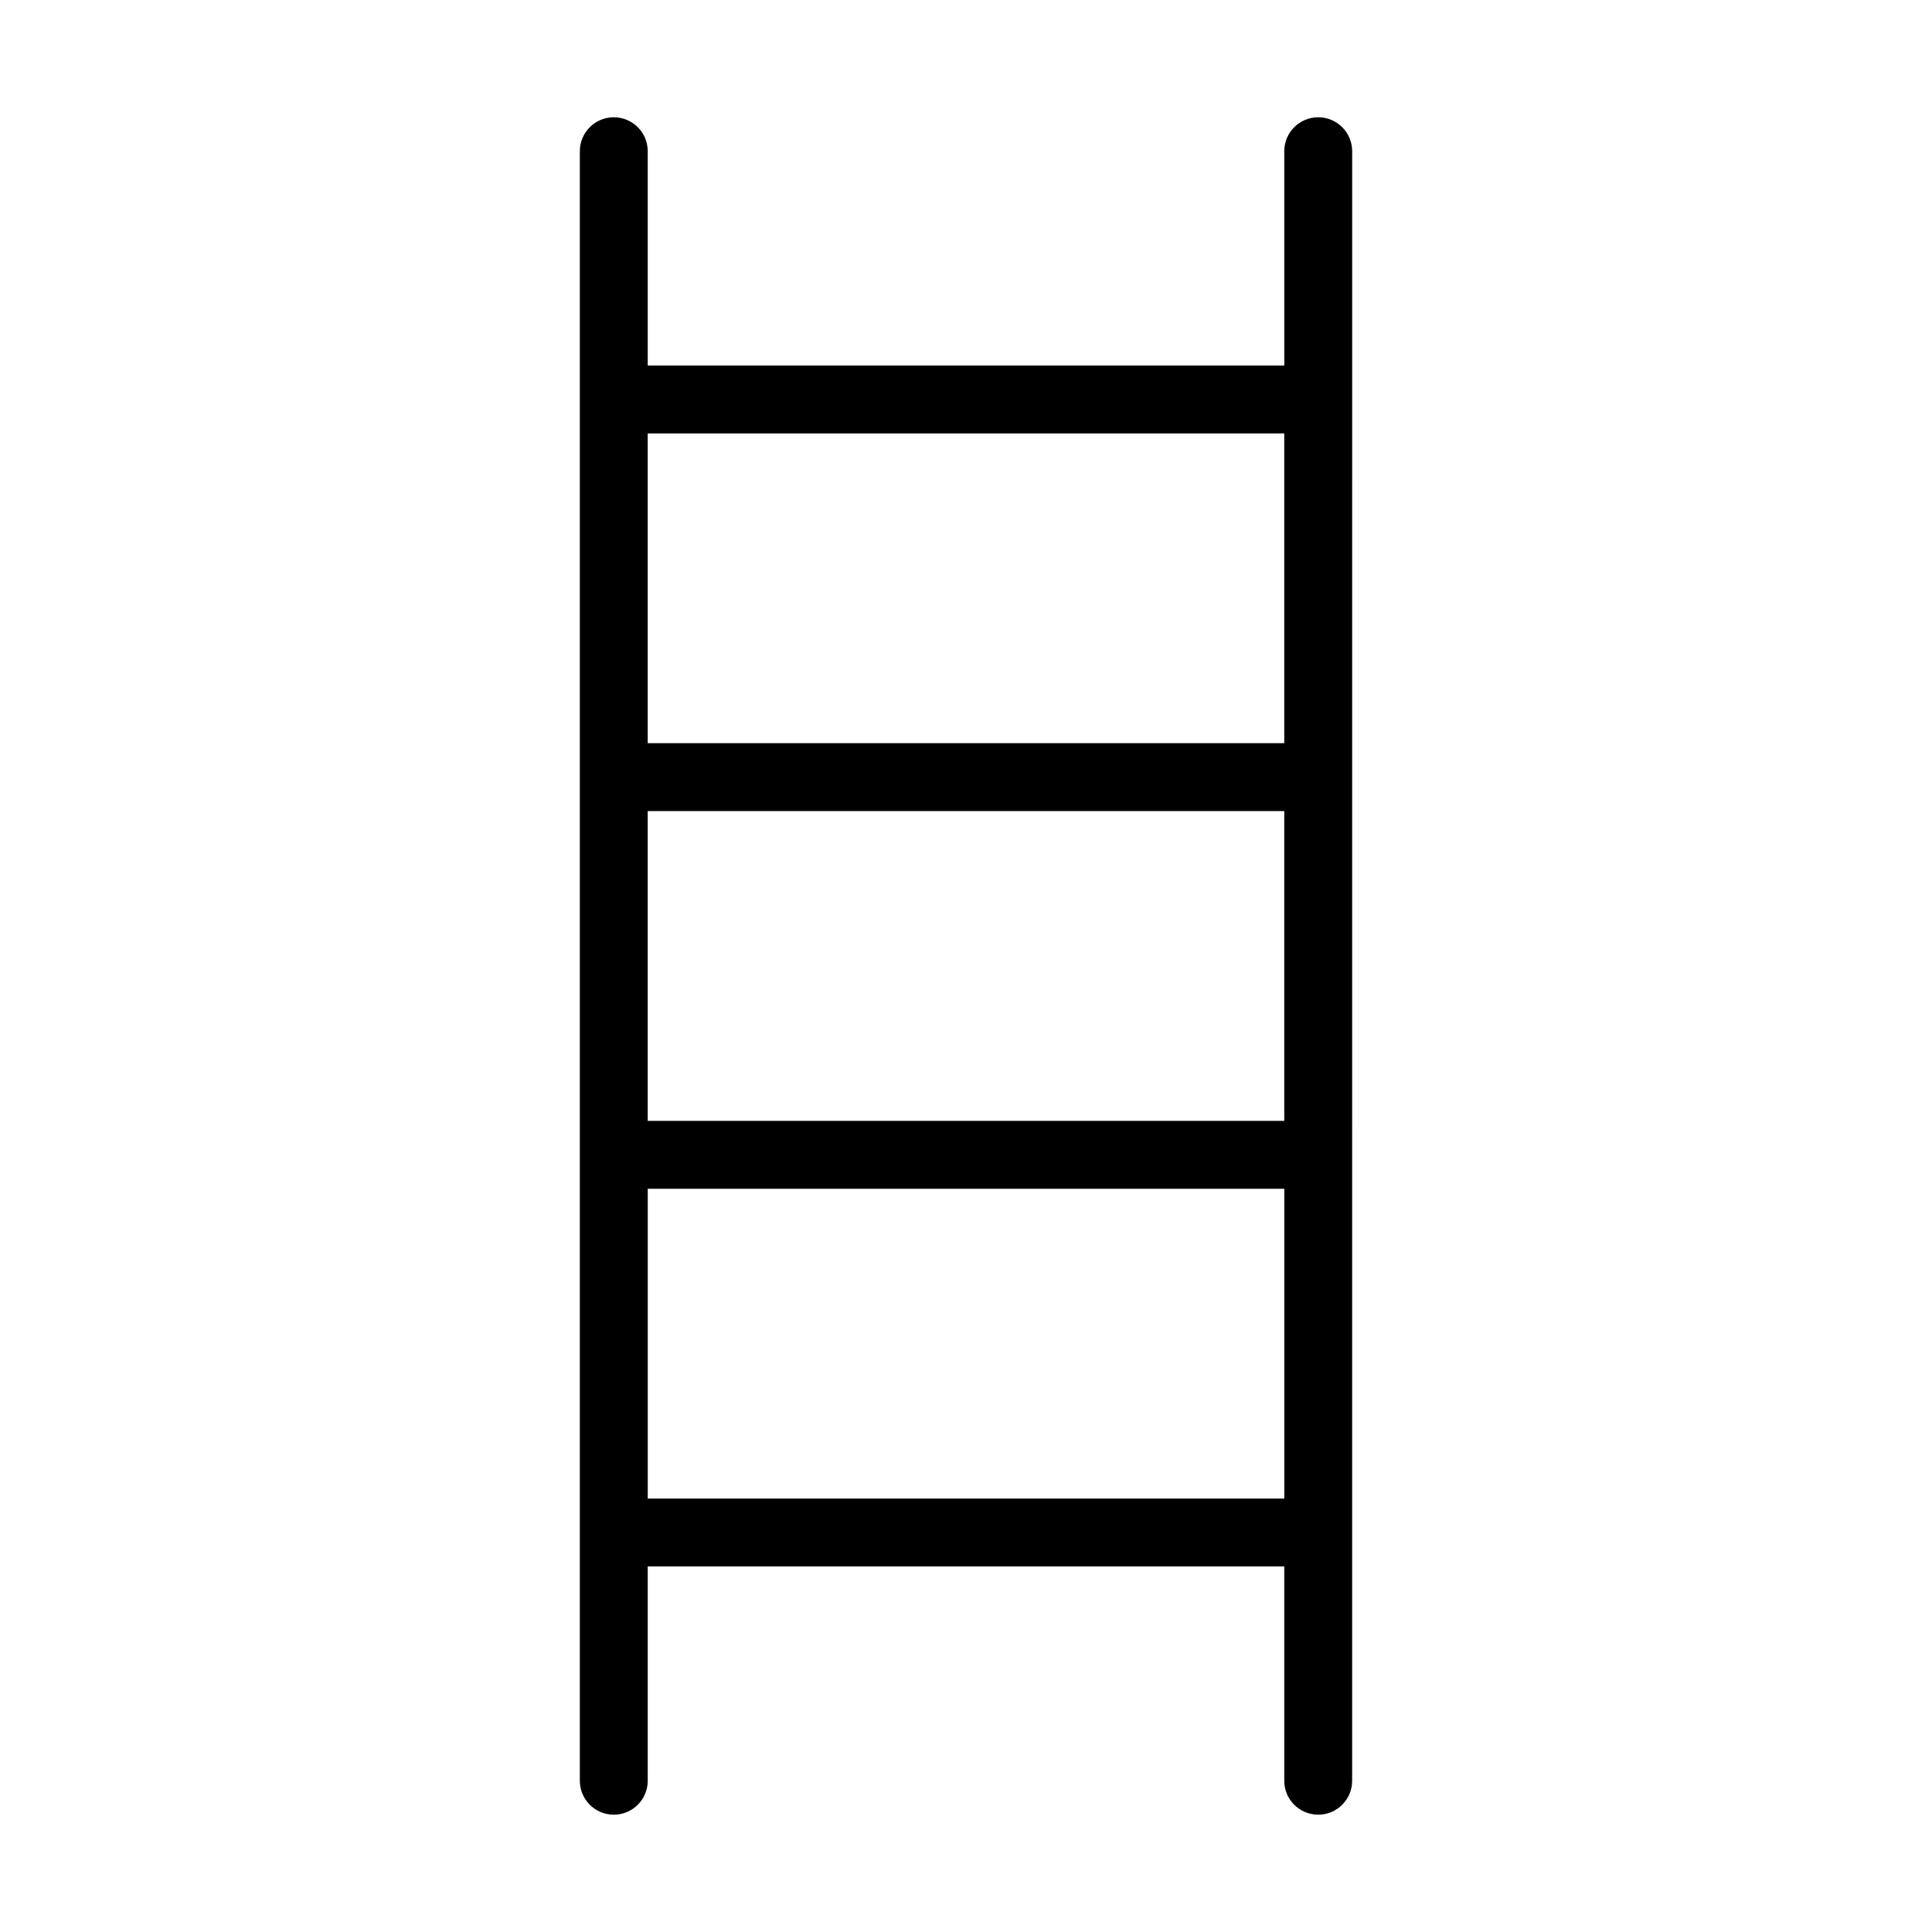
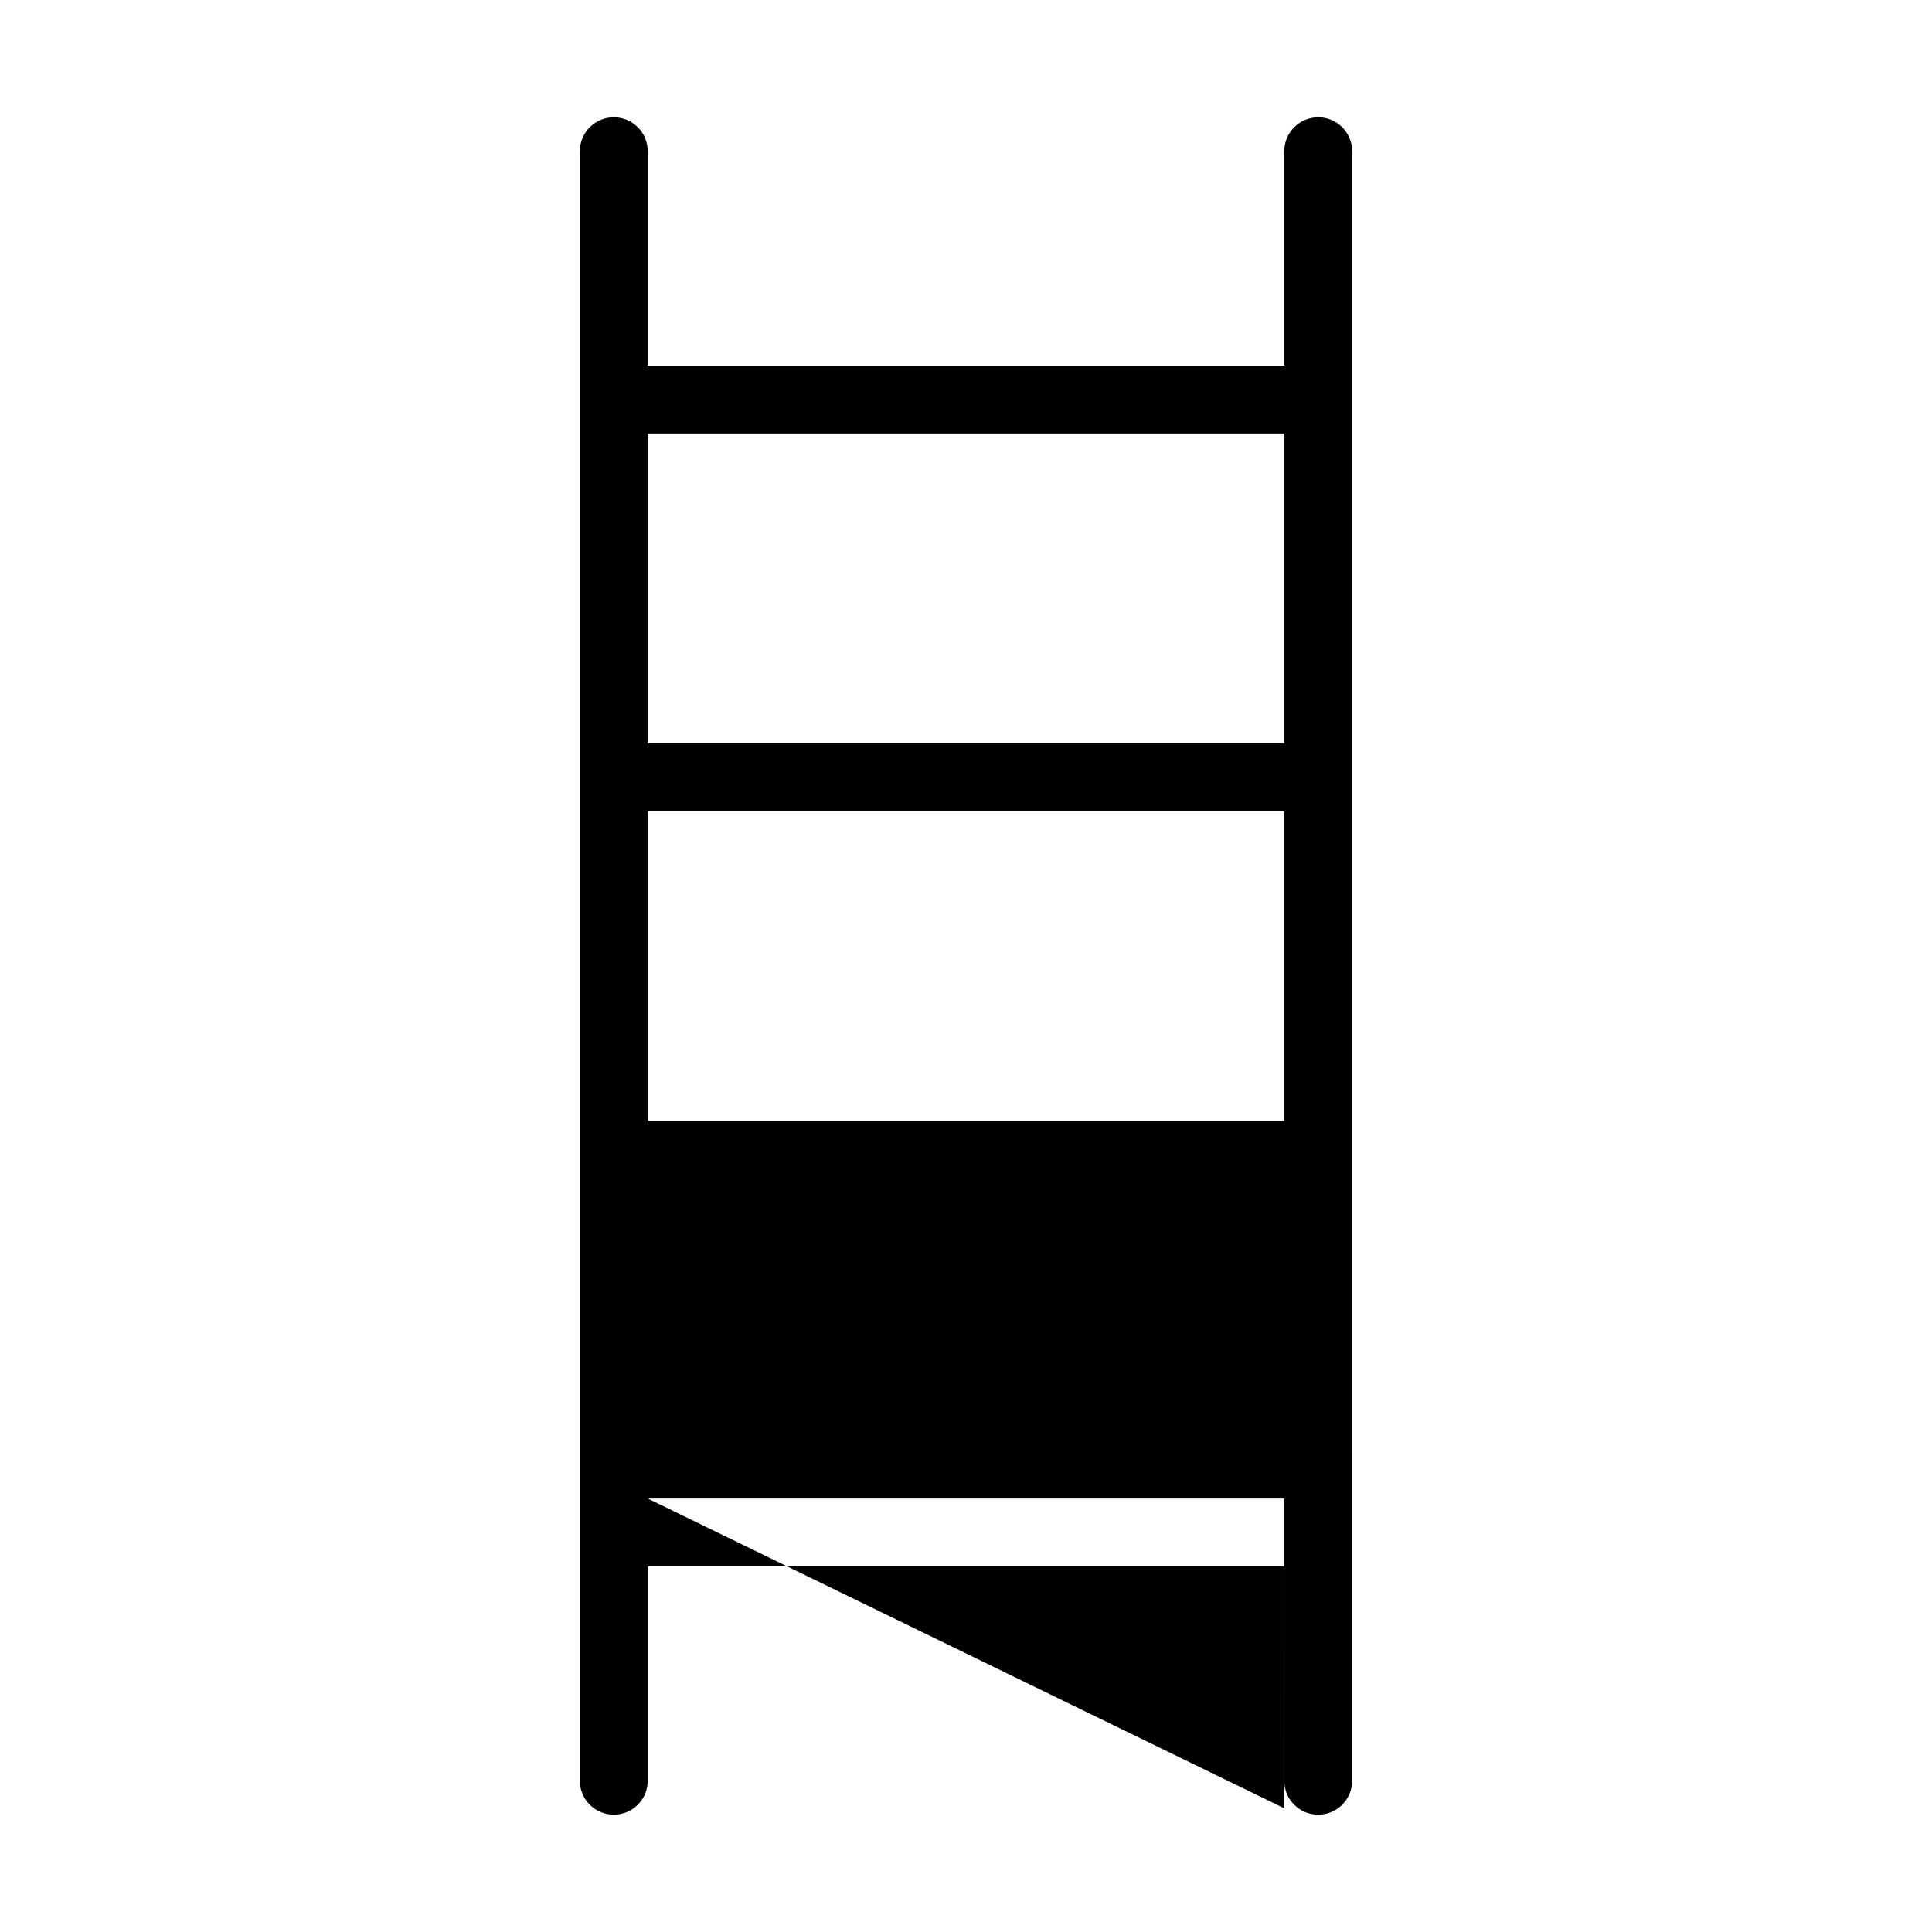
<svg xmlns="http://www.w3.org/2000/svg" fill="#000000" width="800px" height="800px" version="1.1" viewBox="144 144 512 512">
-   <path d="m306.66 624.91c4.973 0 8.996-4.027 8.996-8.996v-56.793h168.69l-0.004 56.793c0 4.969 4.023 8.996 8.996 8.996 4.973 0 8.996-4.027 8.996-8.996l0.004-431.84c0-4.969-4.023-8.996-8.996-8.996s-8.996 4.027-8.996 8.996v56.793h-168.69v-56.793c0-4.969-4.023-8.996-8.996-8.996s-8.996 4.027-8.996 8.996v431.84c0 4.969 4.023 8.996 8.996 8.996zm177.68-183.87h-168.69v-82.094h168.69zm-168.68 100.09v-82.094h168.69v82.094zm168.68-282.27v82.094h-168.69v-82.094z" />
+   <path d="m306.66 624.91c4.973 0 8.996-4.027 8.996-8.996v-56.793h168.69l-0.004 56.793c0 4.969 4.023 8.996 8.996 8.996 4.973 0 8.996-4.027 8.996-8.996l0.004-431.84c0-4.969-4.023-8.996-8.996-8.996s-8.996 4.027-8.996 8.996v56.793h-168.69v-56.793c0-4.969-4.023-8.996-8.996-8.996s-8.996 4.027-8.996 8.996v431.84c0 4.969 4.023 8.996 8.996 8.996zm177.68-183.87h-168.69v-82.094h168.69zm-168.68 100.09h168.69v82.094zm168.68-282.27v82.094h-168.69v-82.094z" />
</svg>